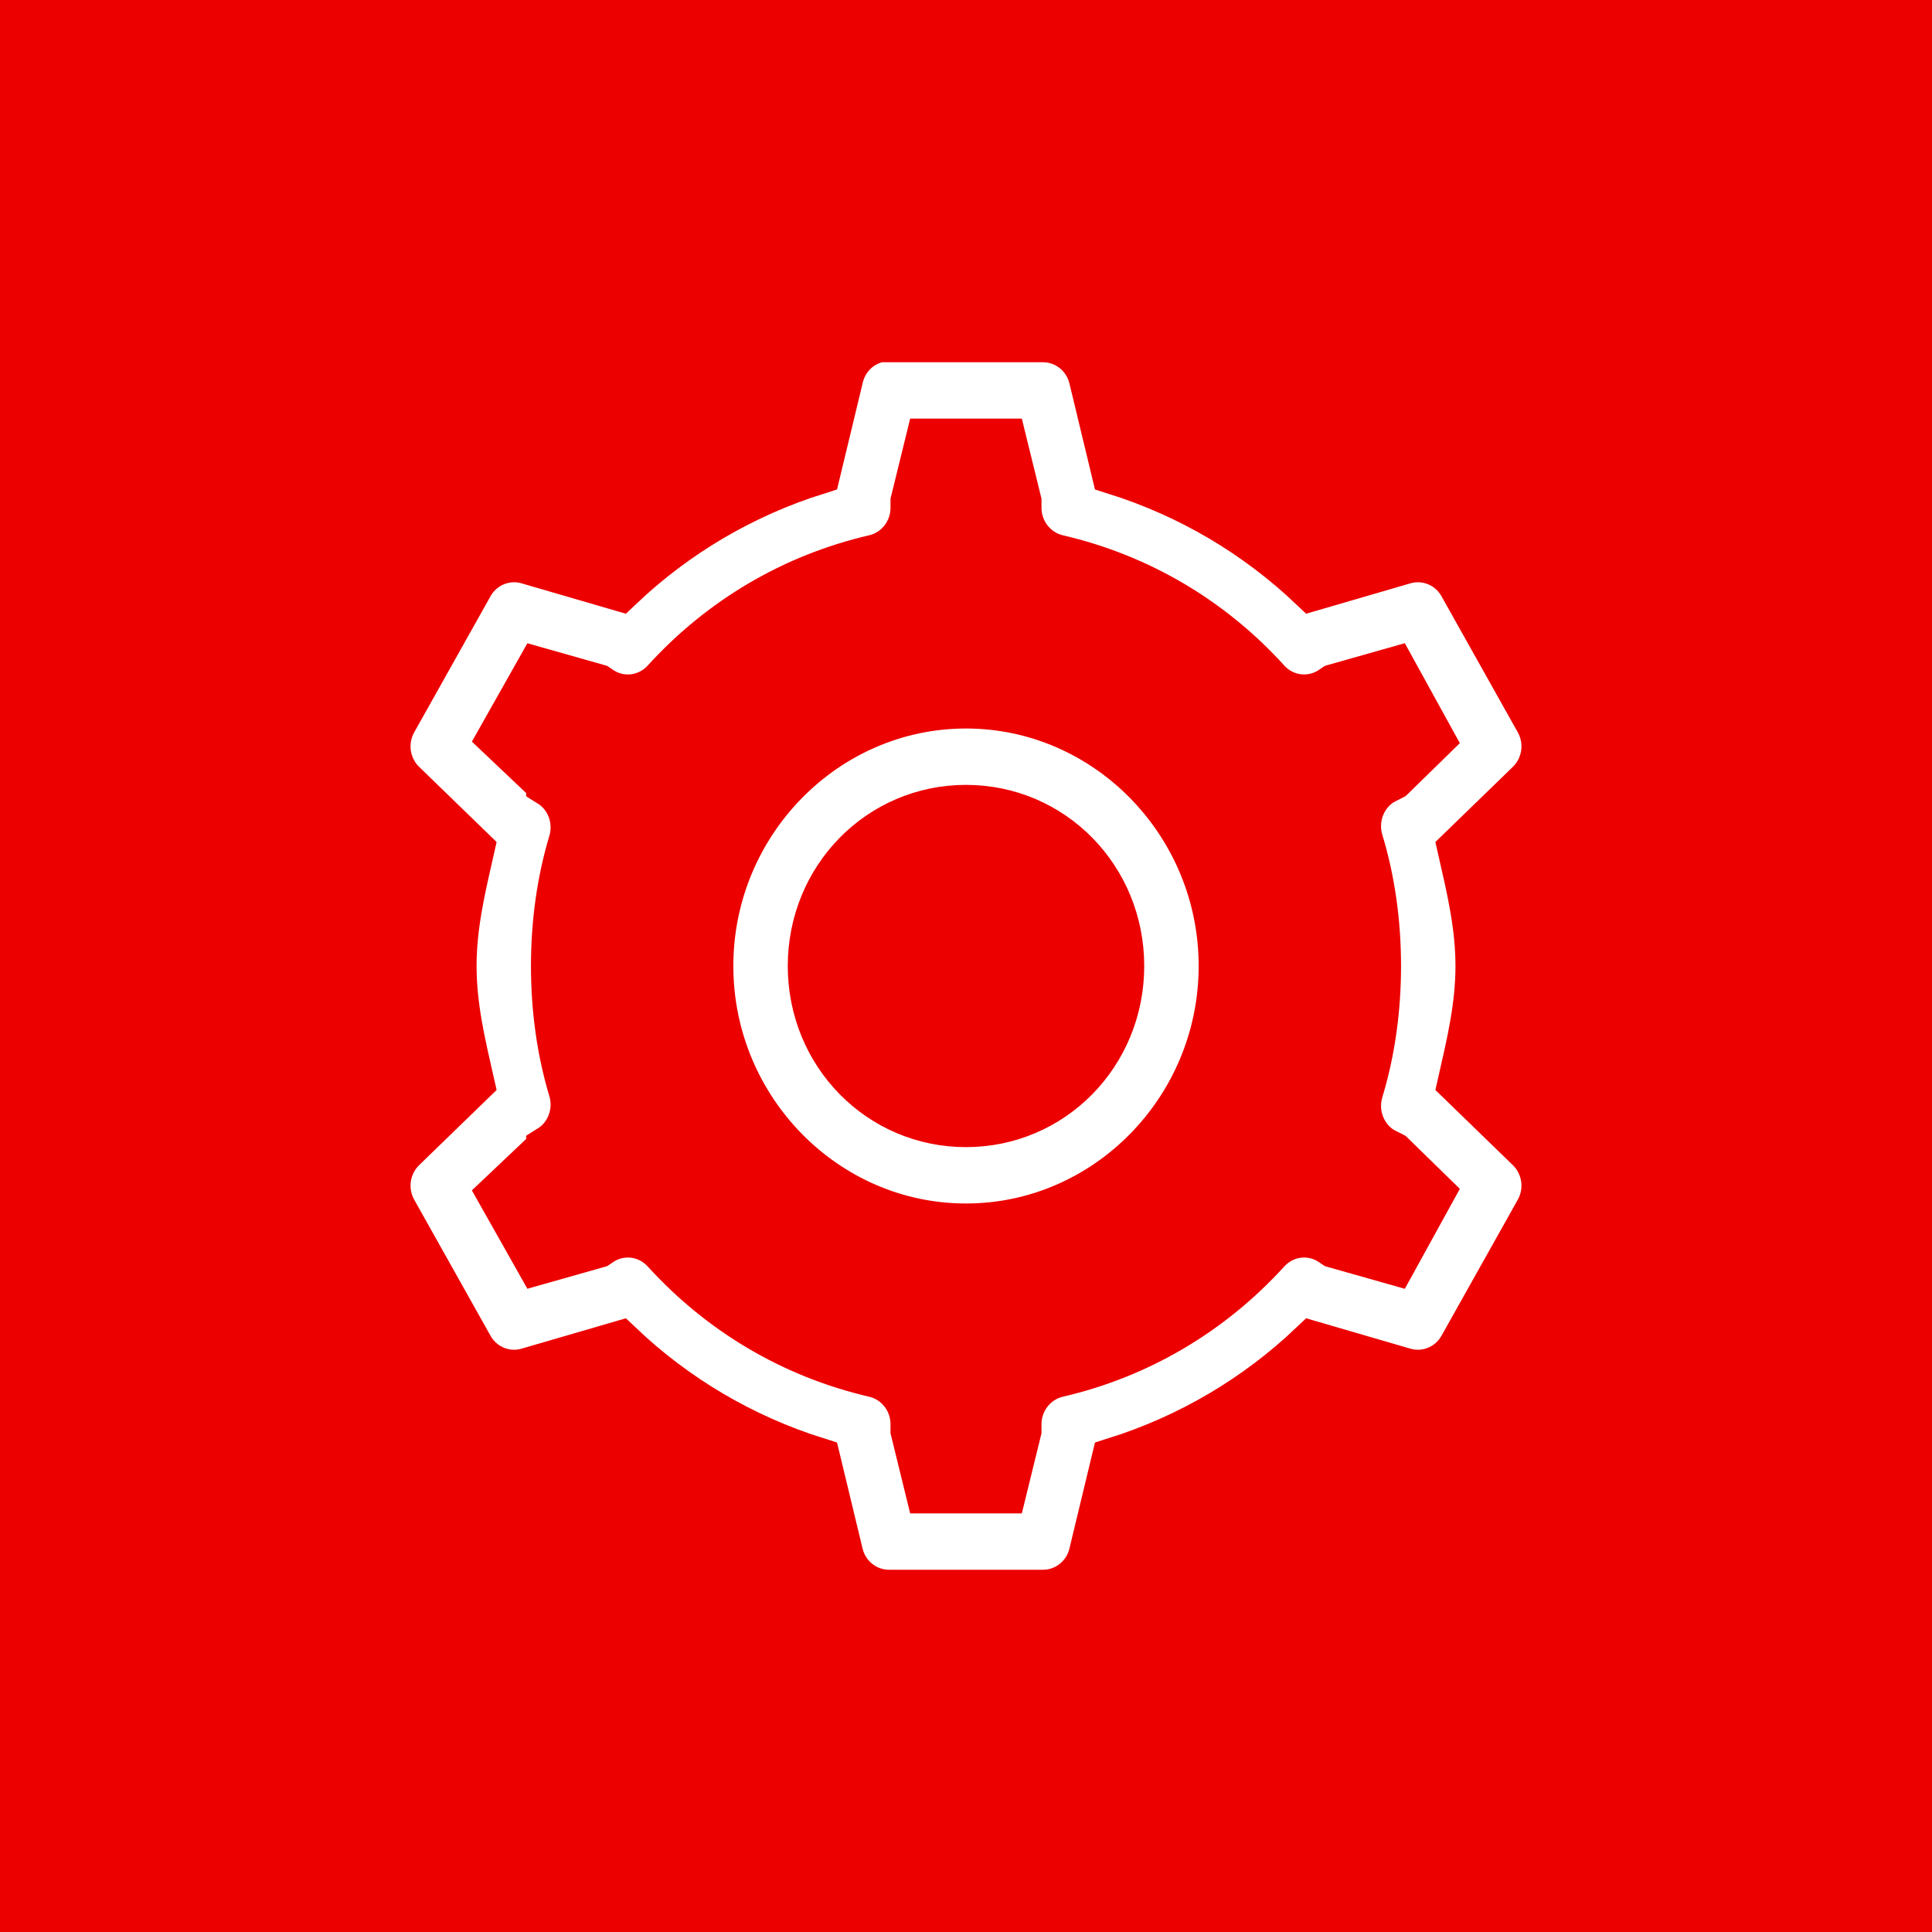
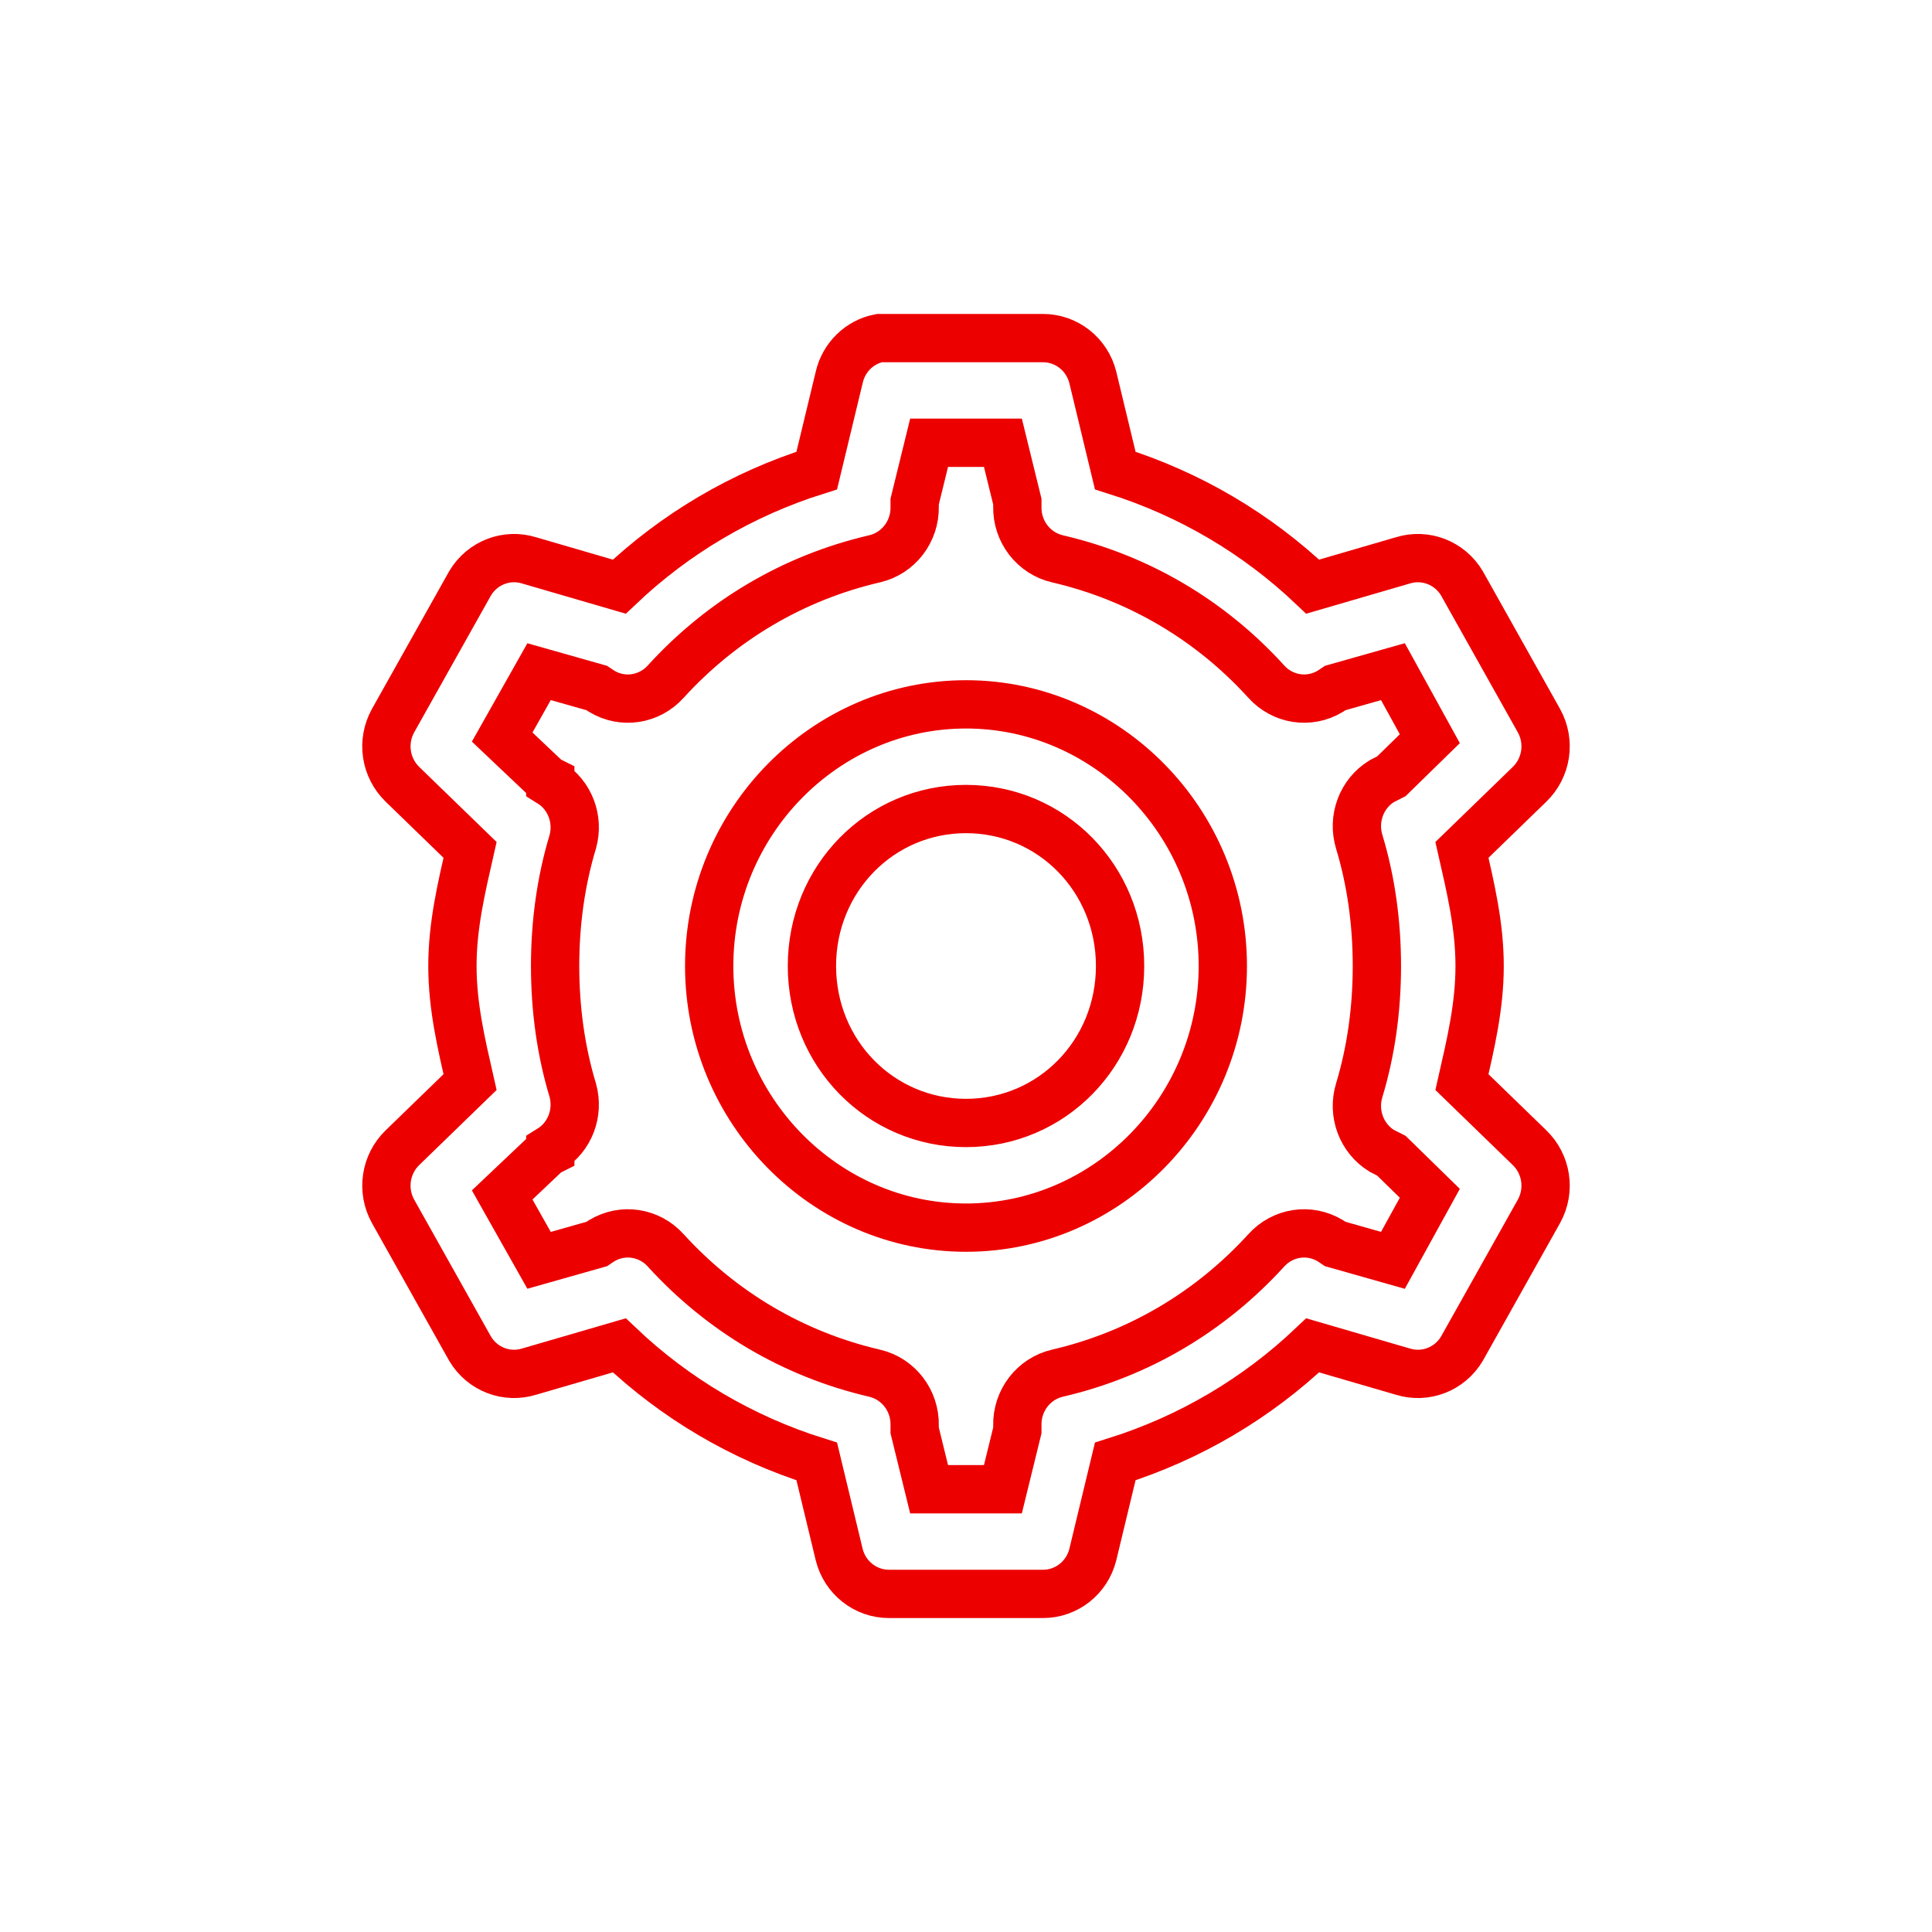
<svg xmlns="http://www.w3.org/2000/svg" width="40" height="40" viewBox="0 0 40 40" fill="none">
-   <rect width="40" height="40" fill="#EC0000" />
  <path d="M18.206 7C17.794 7.08 17.47 7.398 17.375 7.812L16.91 9.742C15.36 10.229 13.977 11.05 12.822 12.146L10.961 11.604C10.492 11.456 9.985 11.651 9.732 12.078L8.137 14.922C7.896 15.358 7.979 15.899 8.336 16.242L9.732 17.596C9.553 18.384 9.367 19.158 9.367 20C9.367 20.842 9.553 21.616 9.732 22.404L8.336 23.758C7.979 24.101 7.896 24.642 8.137 25.078L9.732 27.922C9.985 28.349 10.492 28.544 10.961 28.396L12.822 27.854C13.977 28.95 15.36 29.771 16.91 30.258L17.375 32.188C17.495 32.666 17.919 33 18.405 33H21.595C22.081 33 22.505 32.666 22.625 32.188L23.09 30.258C24.64 29.771 26.023 28.95 27.178 27.854L29.038 28.396C29.508 28.544 30.015 28.349 30.268 27.922L31.863 25.078C32.104 24.642 32.021 24.101 31.664 23.758L30.268 22.404C30.447 21.616 30.634 20.842 30.634 20C30.634 19.158 30.447 18.384 30.268 17.596L31.664 16.242C32.021 15.899 32.104 15.358 31.863 14.922L30.268 12.078C30.015 11.651 29.508 11.456 29.038 11.604L27.178 12.146C26.023 11.05 24.64 10.229 23.09 9.742L22.625 7.812C22.505 7.334 22.081 7 21.595 7H18.405C18.372 7 18.338 7 18.305 7C18.272 7 18.239 7 18.206 7ZM19.236 9.167H20.764L21.063 10.385V10.487C21.051 11.003 21.4 11.456 21.894 11.57C23.589 11.964 25.072 12.852 26.214 14.109C26.555 14.49 27.107 14.575 27.543 14.312L27.643 14.245L28.839 13.906L29.603 15.294L28.806 16.073L28.607 16.174C28.187 16.433 27.996 16.949 28.141 17.427C28.386 18.235 28.507 19.107 28.507 20C28.507 20.893 28.386 21.765 28.141 22.573C27.996 23.051 28.187 23.567 28.607 23.826L28.806 23.927L29.603 24.706L28.839 26.094L27.643 25.755L27.543 25.688C27.107 25.425 26.555 25.51 26.214 25.891C25.067 27.148 23.589 28.036 21.894 28.43C21.4 28.544 21.051 28.997 21.063 29.513V29.615L20.764 30.833H19.236L18.937 29.615V29.513C18.949 28.997 18.6 28.544 18.106 28.43C16.411 28.036 14.932 27.148 13.786 25.891C13.445 25.51 12.893 25.425 12.457 25.688L12.357 25.755L11.161 26.094L10.397 24.74L11.327 23.859L11.393 23.826C11.393 23.813 11.393 23.804 11.393 23.792C11.801 23.538 11.988 23.038 11.859 22.573C11.614 21.765 11.493 20.893 11.493 20C11.493 19.107 11.614 18.235 11.859 17.427C11.988 16.962 11.801 16.462 11.393 16.208C11.393 16.196 11.393 16.187 11.393 16.174L11.327 16.141L10.397 15.26L11.161 13.906L12.357 14.245L12.457 14.312C12.893 14.575 13.445 14.49 13.786 14.109C14.932 12.852 16.411 11.964 18.106 11.57C18.6 11.456 18.949 11.003 18.937 10.487V10.385L19.236 9.167ZM20 14.583C17.076 14.583 14.683 17.021 14.683 20C14.683 22.979 17.076 25.417 20 25.417C22.924 25.417 25.317 22.979 25.317 20C25.317 17.021 22.924 14.583 20 14.583ZM20 16.75C21.774 16.75 23.19 18.193 23.19 20C23.19 21.807 21.774 23.25 20 23.25C18.226 23.25 16.81 21.807 16.81 20C16.81 18.193 18.226 16.75 20 16.75Z" fill="white" stroke="#EC0000" />
</svg>